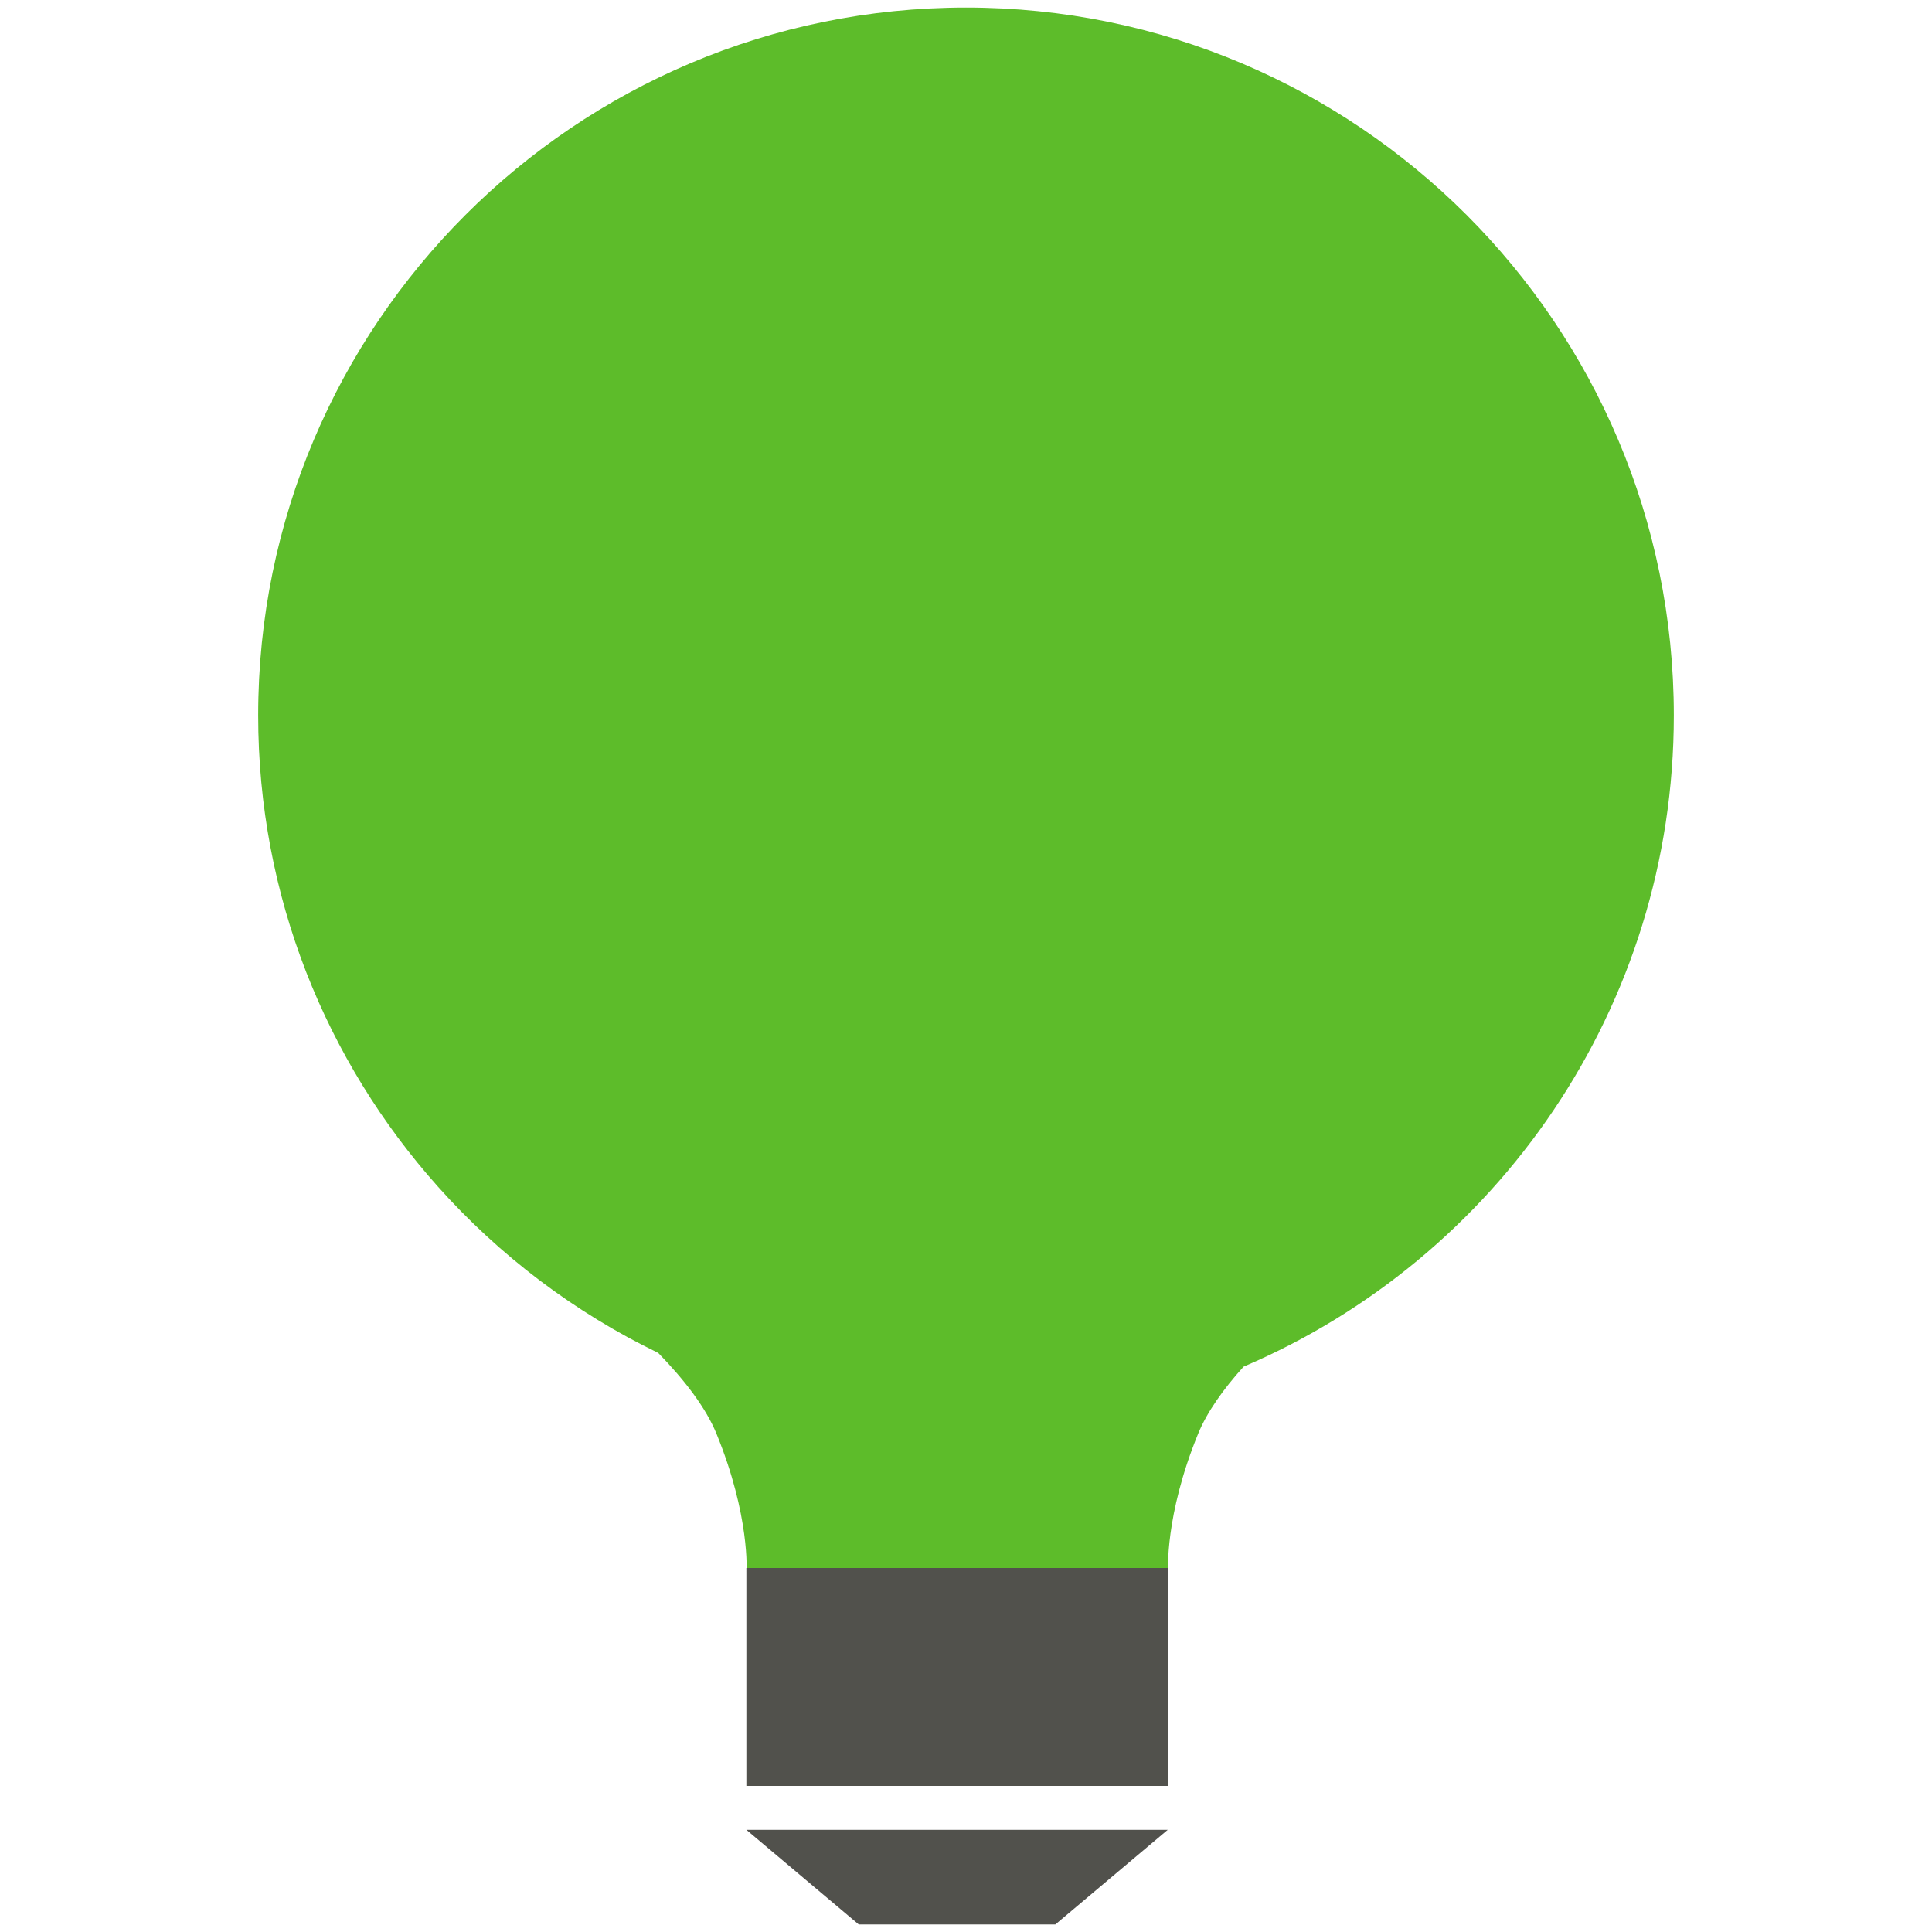
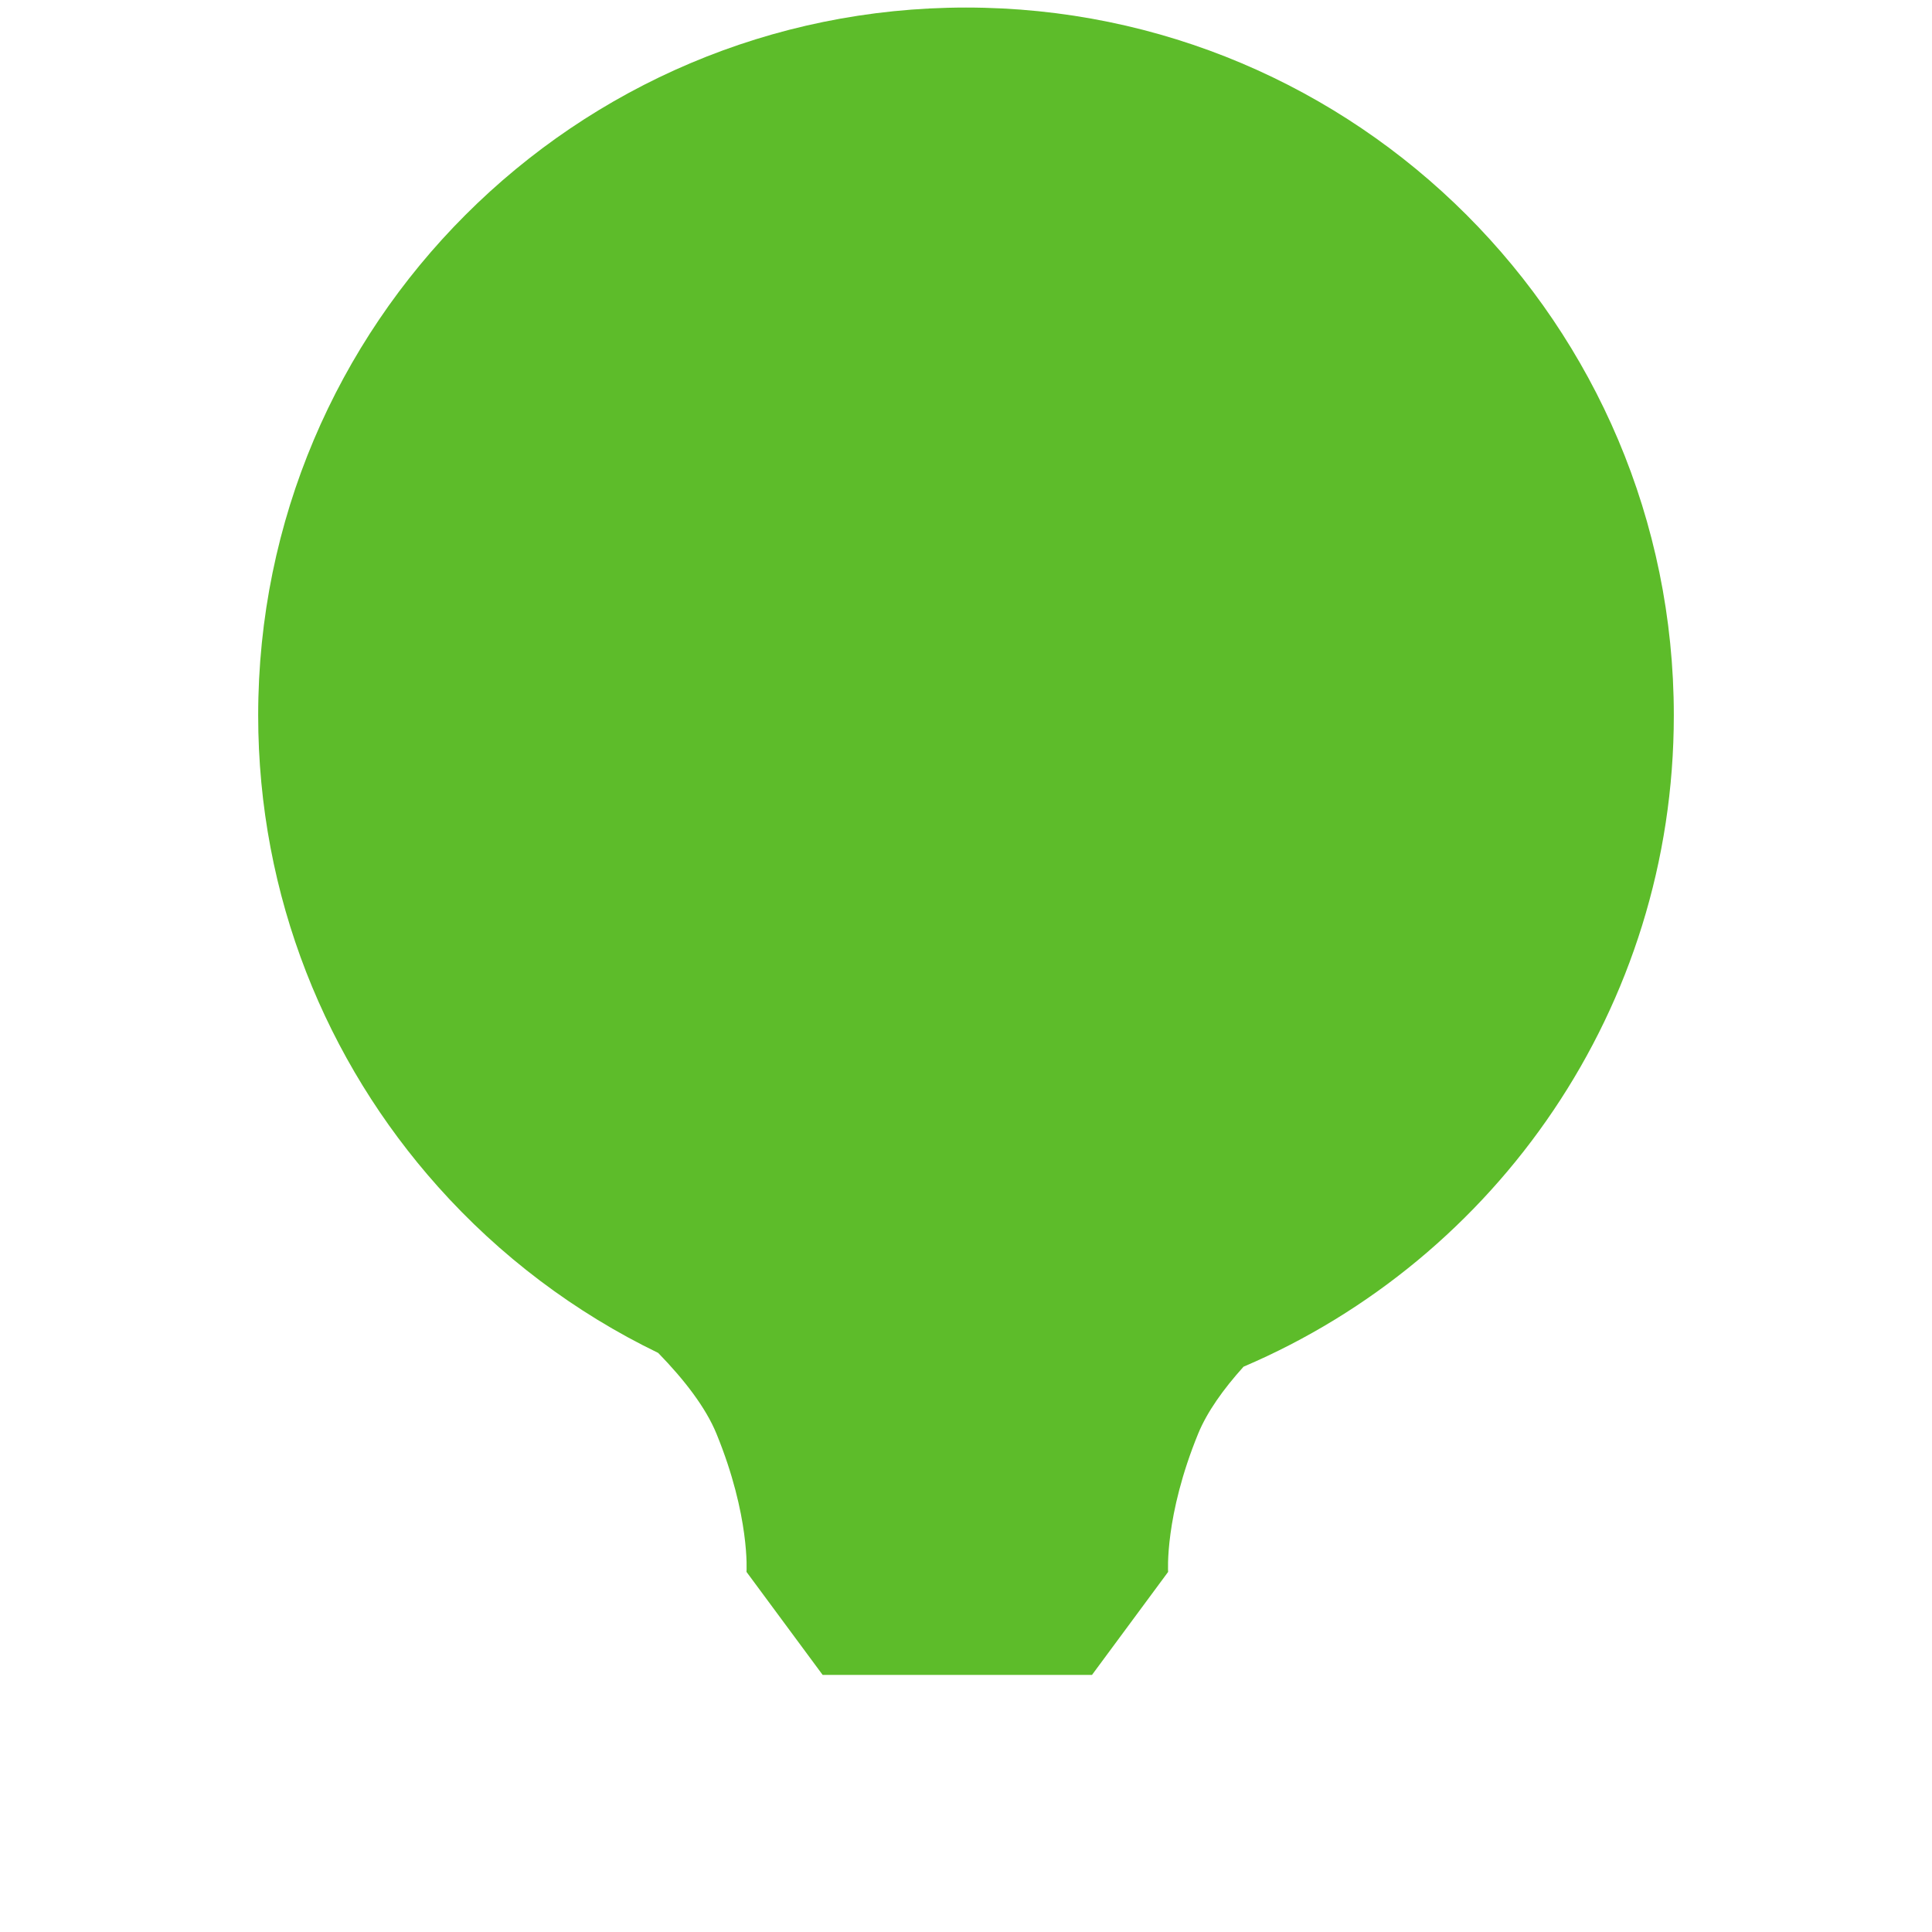
<svg xmlns="http://www.w3.org/2000/svg" width="128" height="128" viewBox="0 0 128 128" fill="none">
  <path d="M110.895 47.395C110.895 21.496 89.9 0.5 64.001 0.5C38.102 0.5 17.105 21.496 17.105 47.395C17.105 59.387 21.608 70.325 29.014 78.617H29.012L29.015 78.619C33.112 83.21 38.07 86.953 43.608 89.635C45.346 91.421 46.758 93.254 47.468 94.988C49.706 100.455 49.458 104.143 49.458 104.143L54.504 110.969H72.346L77.391 104.143C77.391 104.143 77.144 100.454 79.38 94.988C79.971 93.547 81.044 92.039 82.388 90.547C99.147 83.396 110.895 66.768 110.895 47.395Z" fill="#5DBC2A" />
-   <path d="M49.449 103.886H77.366V118.322H49.449V103.886ZM77.366 121.231L69.921 127.5H56.893L49.449 121.231" fill="#51514C" />
</svg>